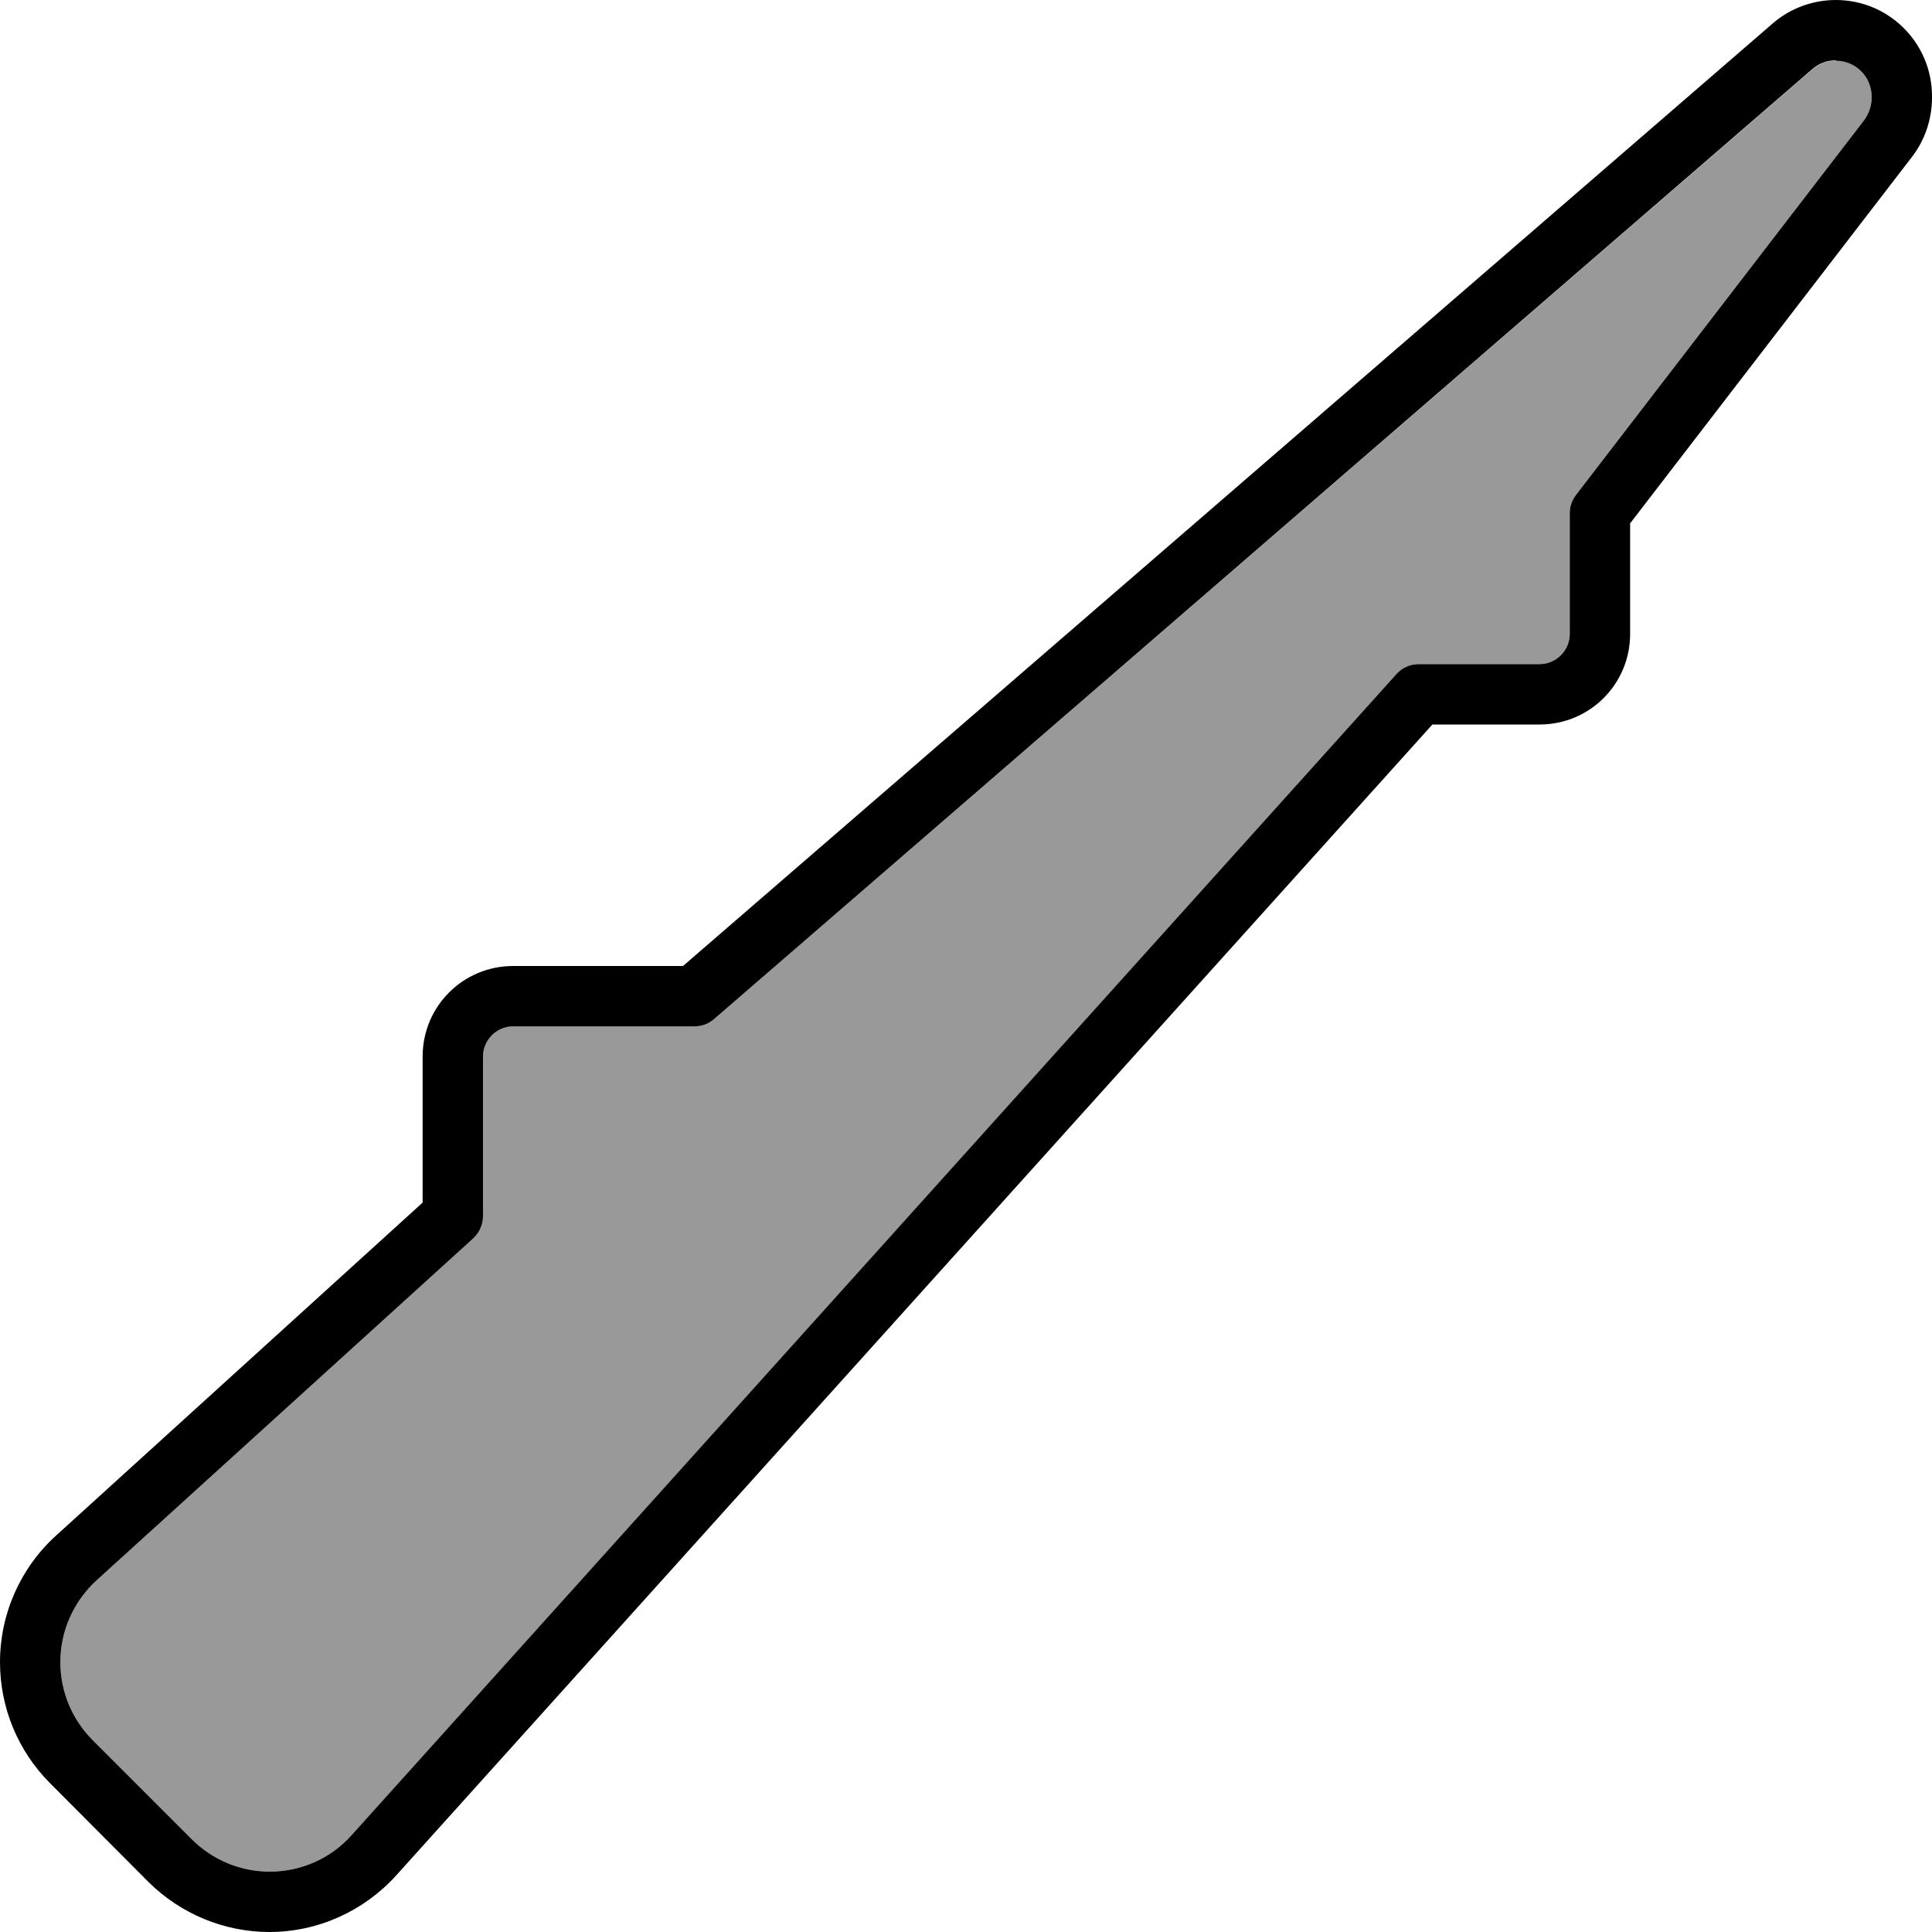
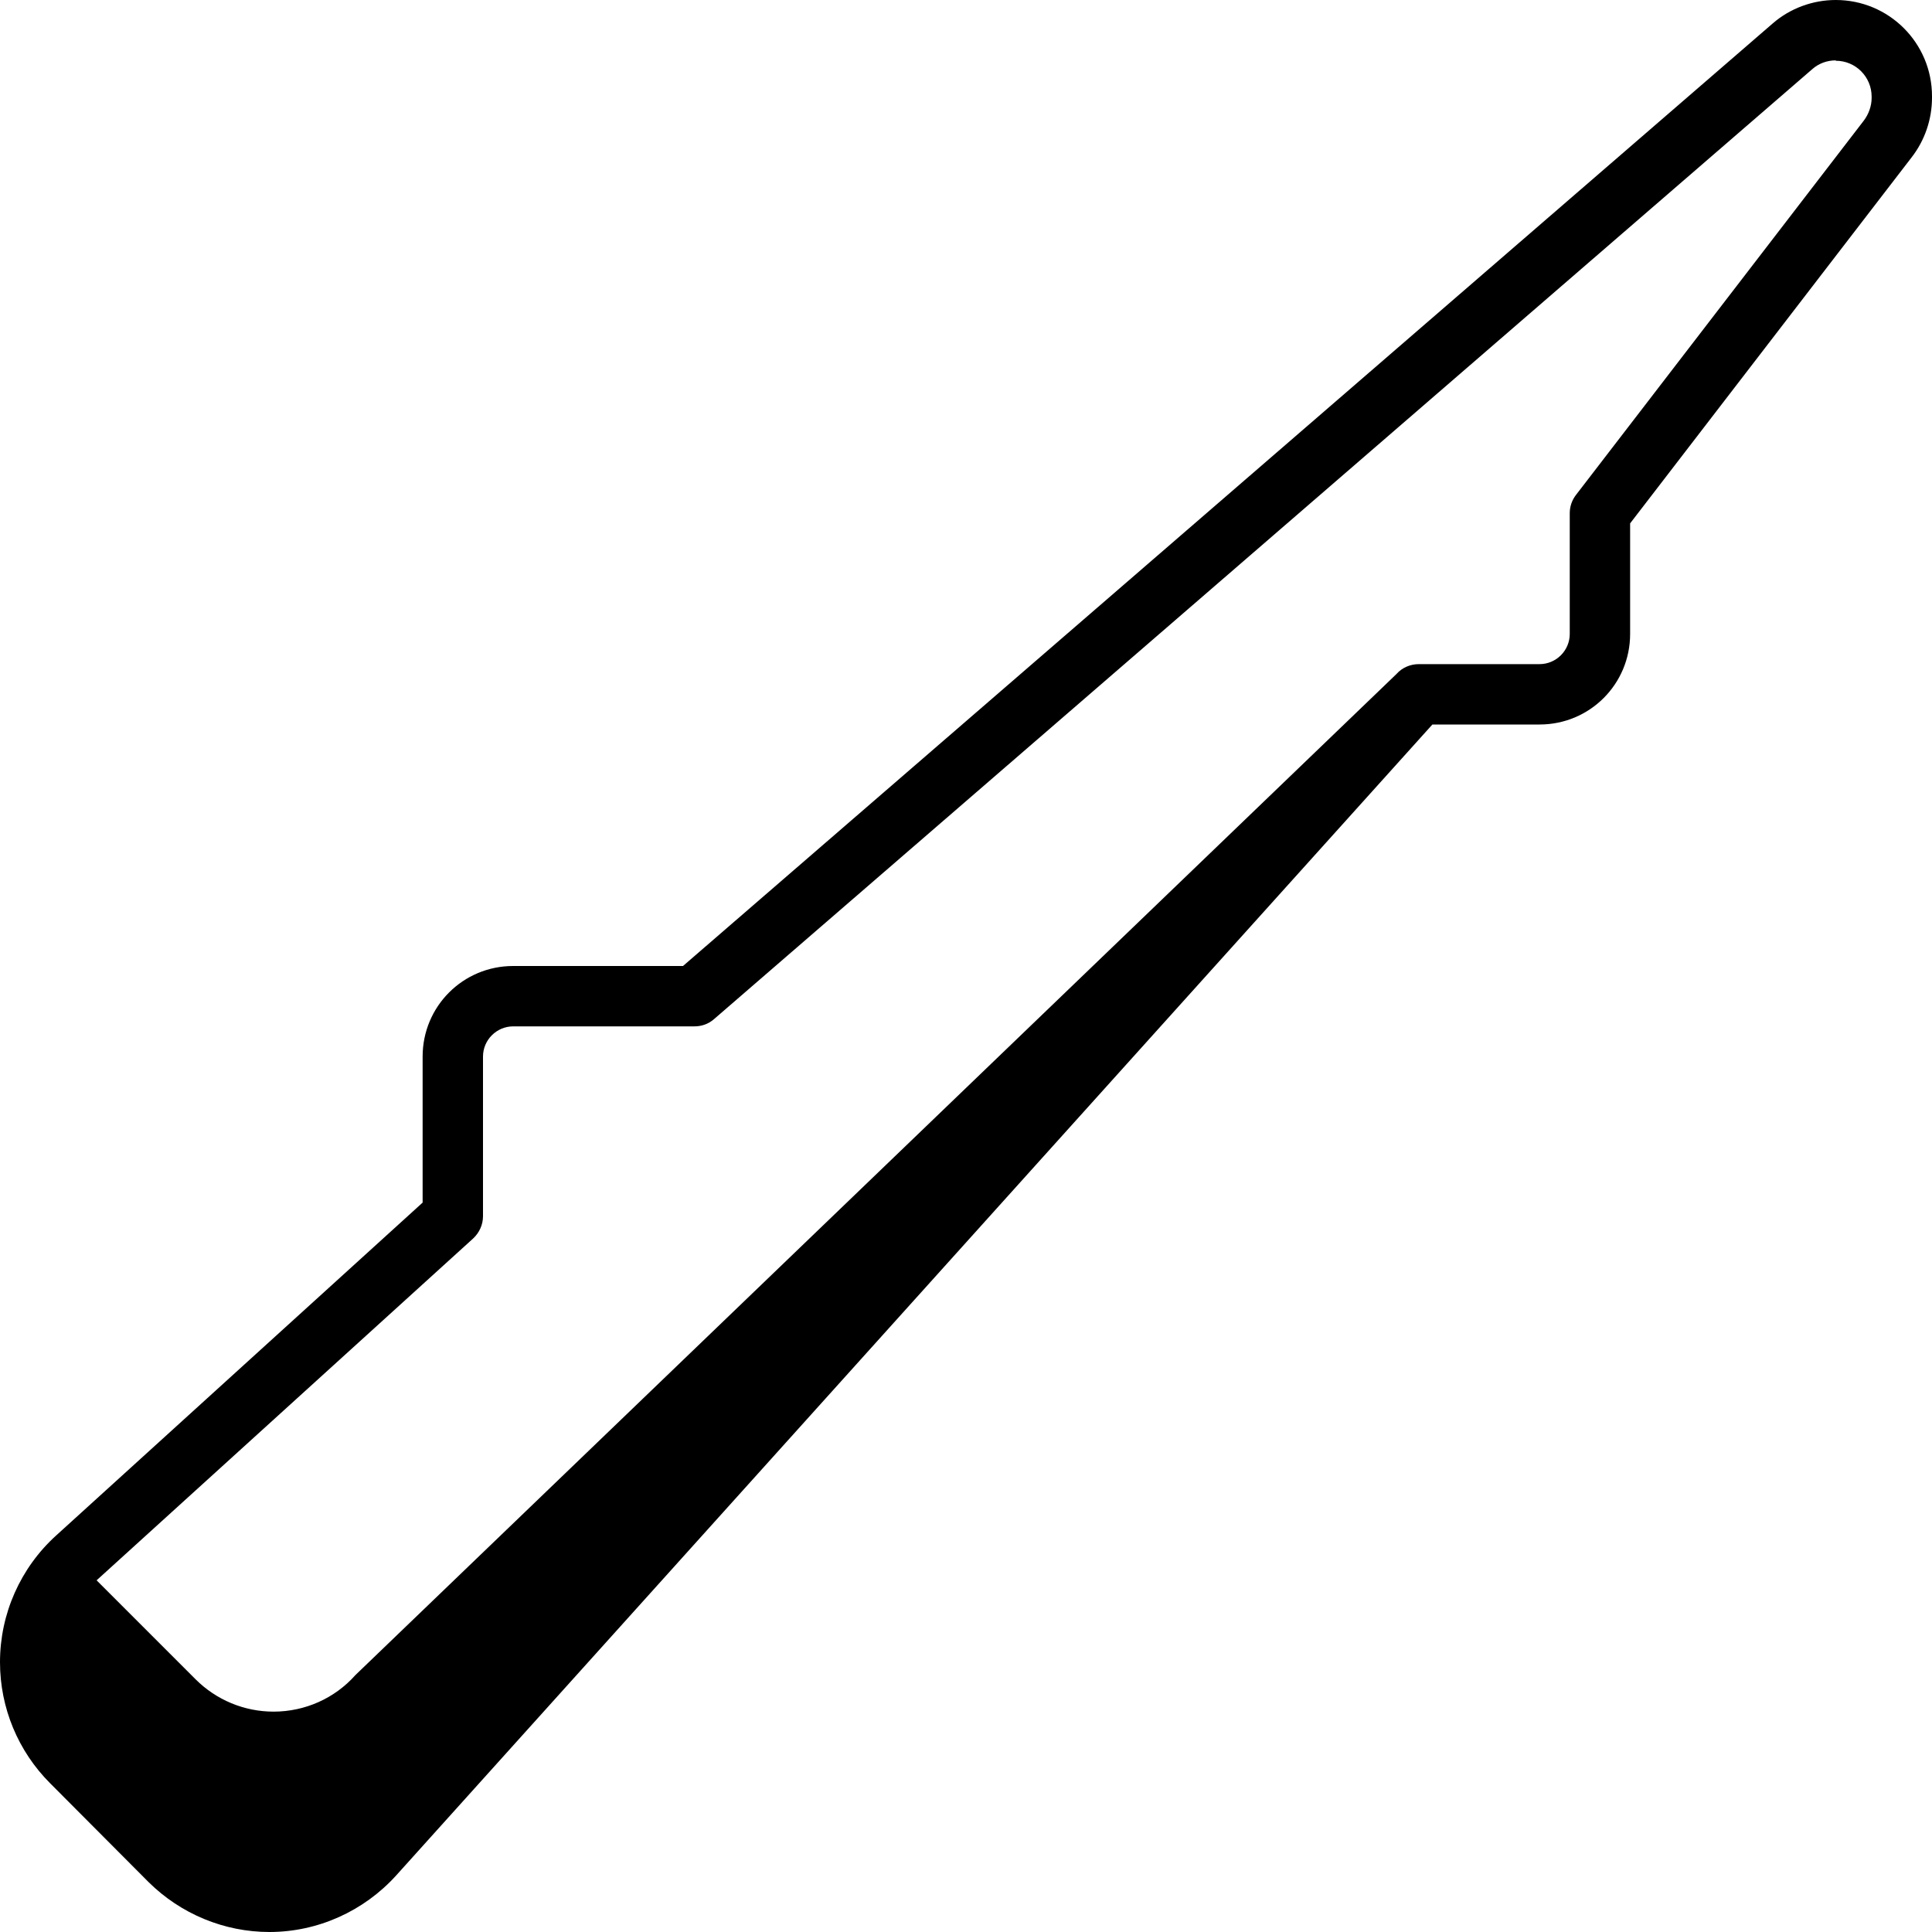
<svg xmlns="http://www.w3.org/2000/svg" viewBox="0 0 512 512">
-   <path style="fill:currentColor;opacity:.4" d="M16 440.5c0 7.8 3.1 15.2 8.6 20.7l26.2 26.2c5.5 5.5 12.9 8.6 20.7 8.6 8.3 0 16.2-3.5 21.7-9.7L370.1 178.6c1.5-1.7 3.7-2.6 5.9-2.6l32 0c4.4 0 8-3.6 8-8l0-32c0-1.8 .6-3.5 1.7-4.9L493.9 32c1.3-1.7 2.1-3.9 2.1-6l0-.4c0-5.2-4.2-9.5-9.5-9.5-2.3 0-4.5 .8-6.2 2.3L189.2 270.1c-1.5 1.3-3.3 1.9-5.2 1.9l-48 0c-4.4 0-8 3.6-8 8l0 42.3c0 2.3-1 4.4-2.6 5.9L25.6 418.8c-6.1 5.6-9.6 13.4-9.6 21.7z" />
-   <path style="fill:currentColor;opacity:1" d="M469.8 6.2c4.6-4 10.6-6.2 16.7-6.2 14.1 0 25.5 11.4 25.5 25.5l0 .4c0 5.7-1.9 11.3-5.4 15.8l-74.6 97 0 29.3c0 13.3-10.7 24-24 24L379.6 192 105 497c-8.6 9.5-20.8 15-33.6 15-12 0-23.5-4.8-32-13.2L13.3 472.6c-8.5-8.5-13.3-20-13.3-32.1 0-12.8 5.4-25 14.9-33.6l97.1-88.2 0-38.7c0-13.3 10.7-24 24-24l45 0 288.8-249.8zM486.5 16c-2.3 0-4.5 .8-6.2 2.3L189.2 270.1c-1.5 1.3-3.3 1.9-5.2 1.9l-48 0c-4.4 0-8 3.6-8 8l0 42.3c0 2.3-1 4.4-2.6 5.9L25.6 418.8c-6.1 5.6-9.6 13.4-9.6 21.7 0 7.8 3.1 15.2 8.6 20.7l26.2 26.2c5.5 5.5 12.9 8.6 20.7 8.6 8.3 0 16.2-3.5 21.7-9.7L370.1 178.6c1.5-1.7 3.7-2.6 5.9-2.6l32 0c4.4 0 8-3.6 8-8l0-32c0-1.8 .6-3.5 1.7-4.9L493.9 32c1.3-1.7 2.1-3.9 2.1-6l0-.4c0-5.2-4.2-9.5-9.5-9.5z" />
+   <path style="fill:currentColor;opacity:1" d="M469.8 6.2c4.6-4 10.6-6.2 16.7-6.2 14.1 0 25.5 11.4 25.5 25.5l0 .4c0 5.7-1.9 11.3-5.4 15.8l-74.6 97 0 29.3c0 13.3-10.7 24-24 24L379.6 192 105 497c-8.6 9.5-20.8 15-33.6 15-12 0-23.5-4.8-32-13.2L13.3 472.6c-8.5-8.5-13.3-20-13.3-32.1 0-12.8 5.4-25 14.9-33.6l97.1-88.2 0-38.7c0-13.3 10.7-24 24-24l45 0 288.8-249.8zM486.5 16c-2.3 0-4.5 .8-6.2 2.3L189.2 270.1c-1.5 1.3-3.3 1.9-5.2 1.9l-48 0c-4.4 0-8 3.6-8 8l0 42.3c0 2.3-1 4.4-2.6 5.9L25.6 418.8l26.2 26.2c5.5 5.5 12.9 8.6 20.7 8.6 8.3 0 16.2-3.5 21.7-9.7L370.1 178.6c1.5-1.7 3.7-2.6 5.9-2.6l32 0c4.4 0 8-3.6 8-8l0-32c0-1.8 .6-3.5 1.7-4.9L493.9 32c1.3-1.7 2.1-3.9 2.1-6l0-.4c0-5.2-4.2-9.5-9.5-9.5z" />
</svg>